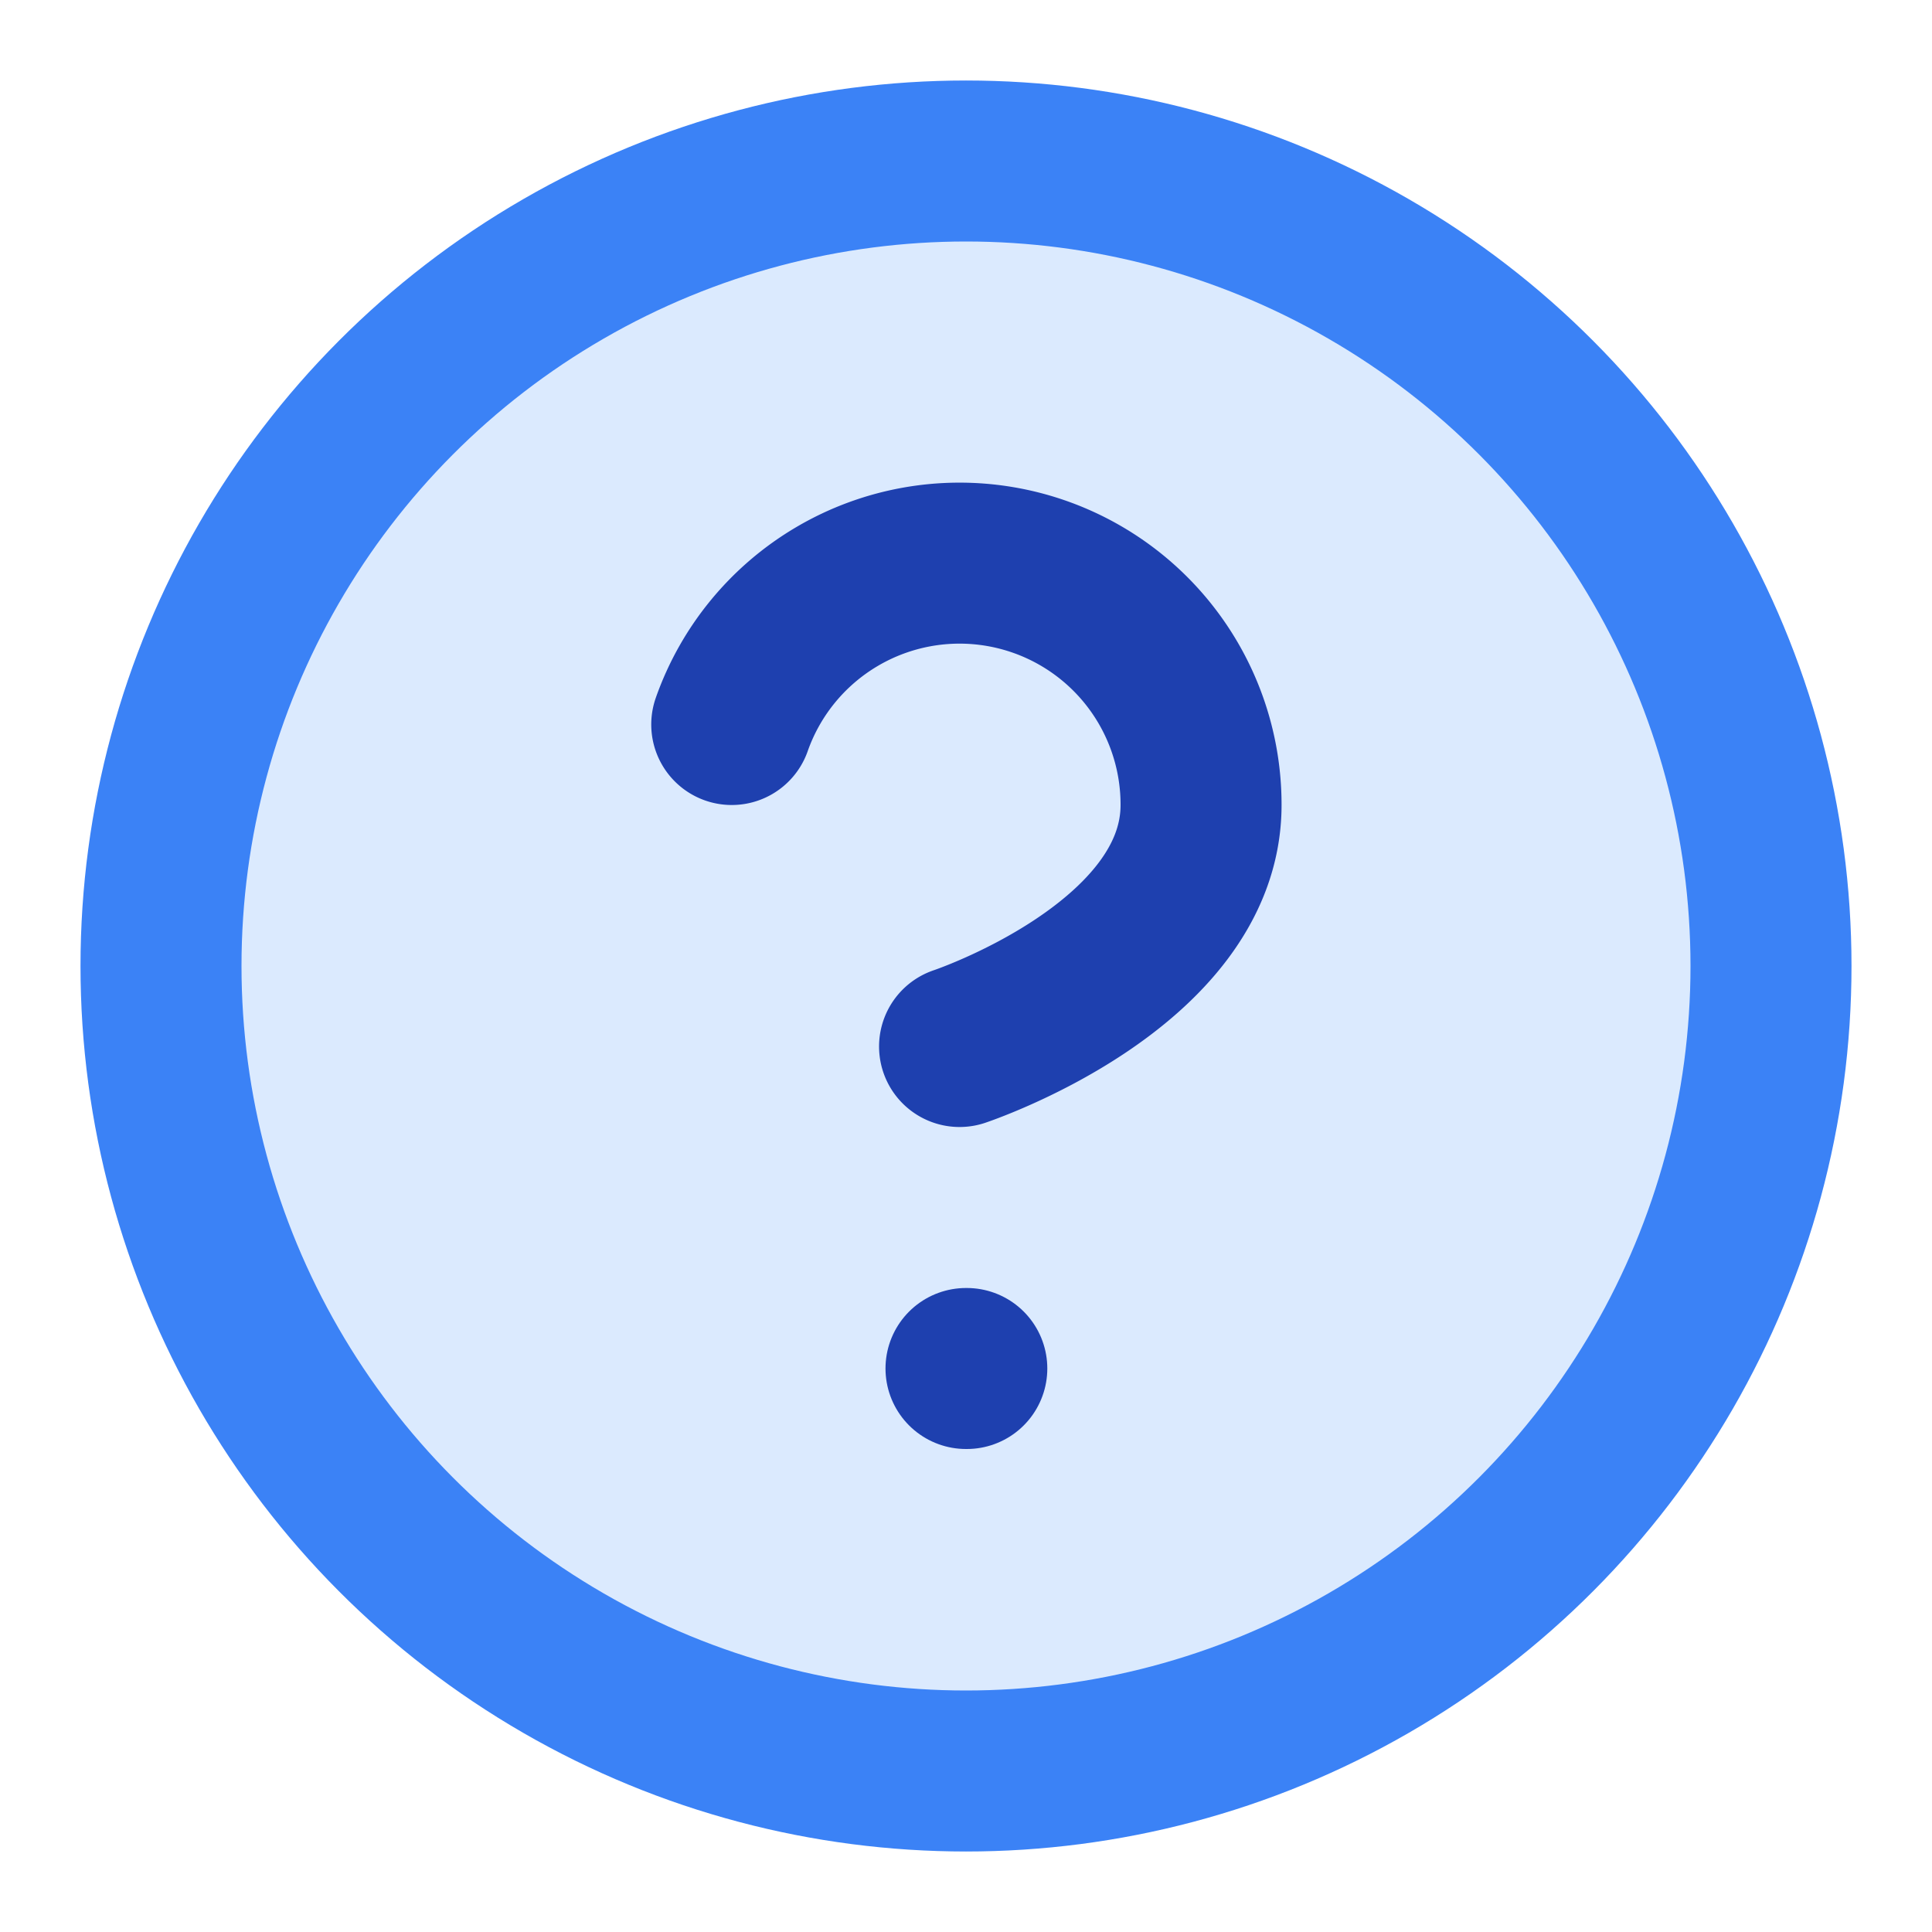
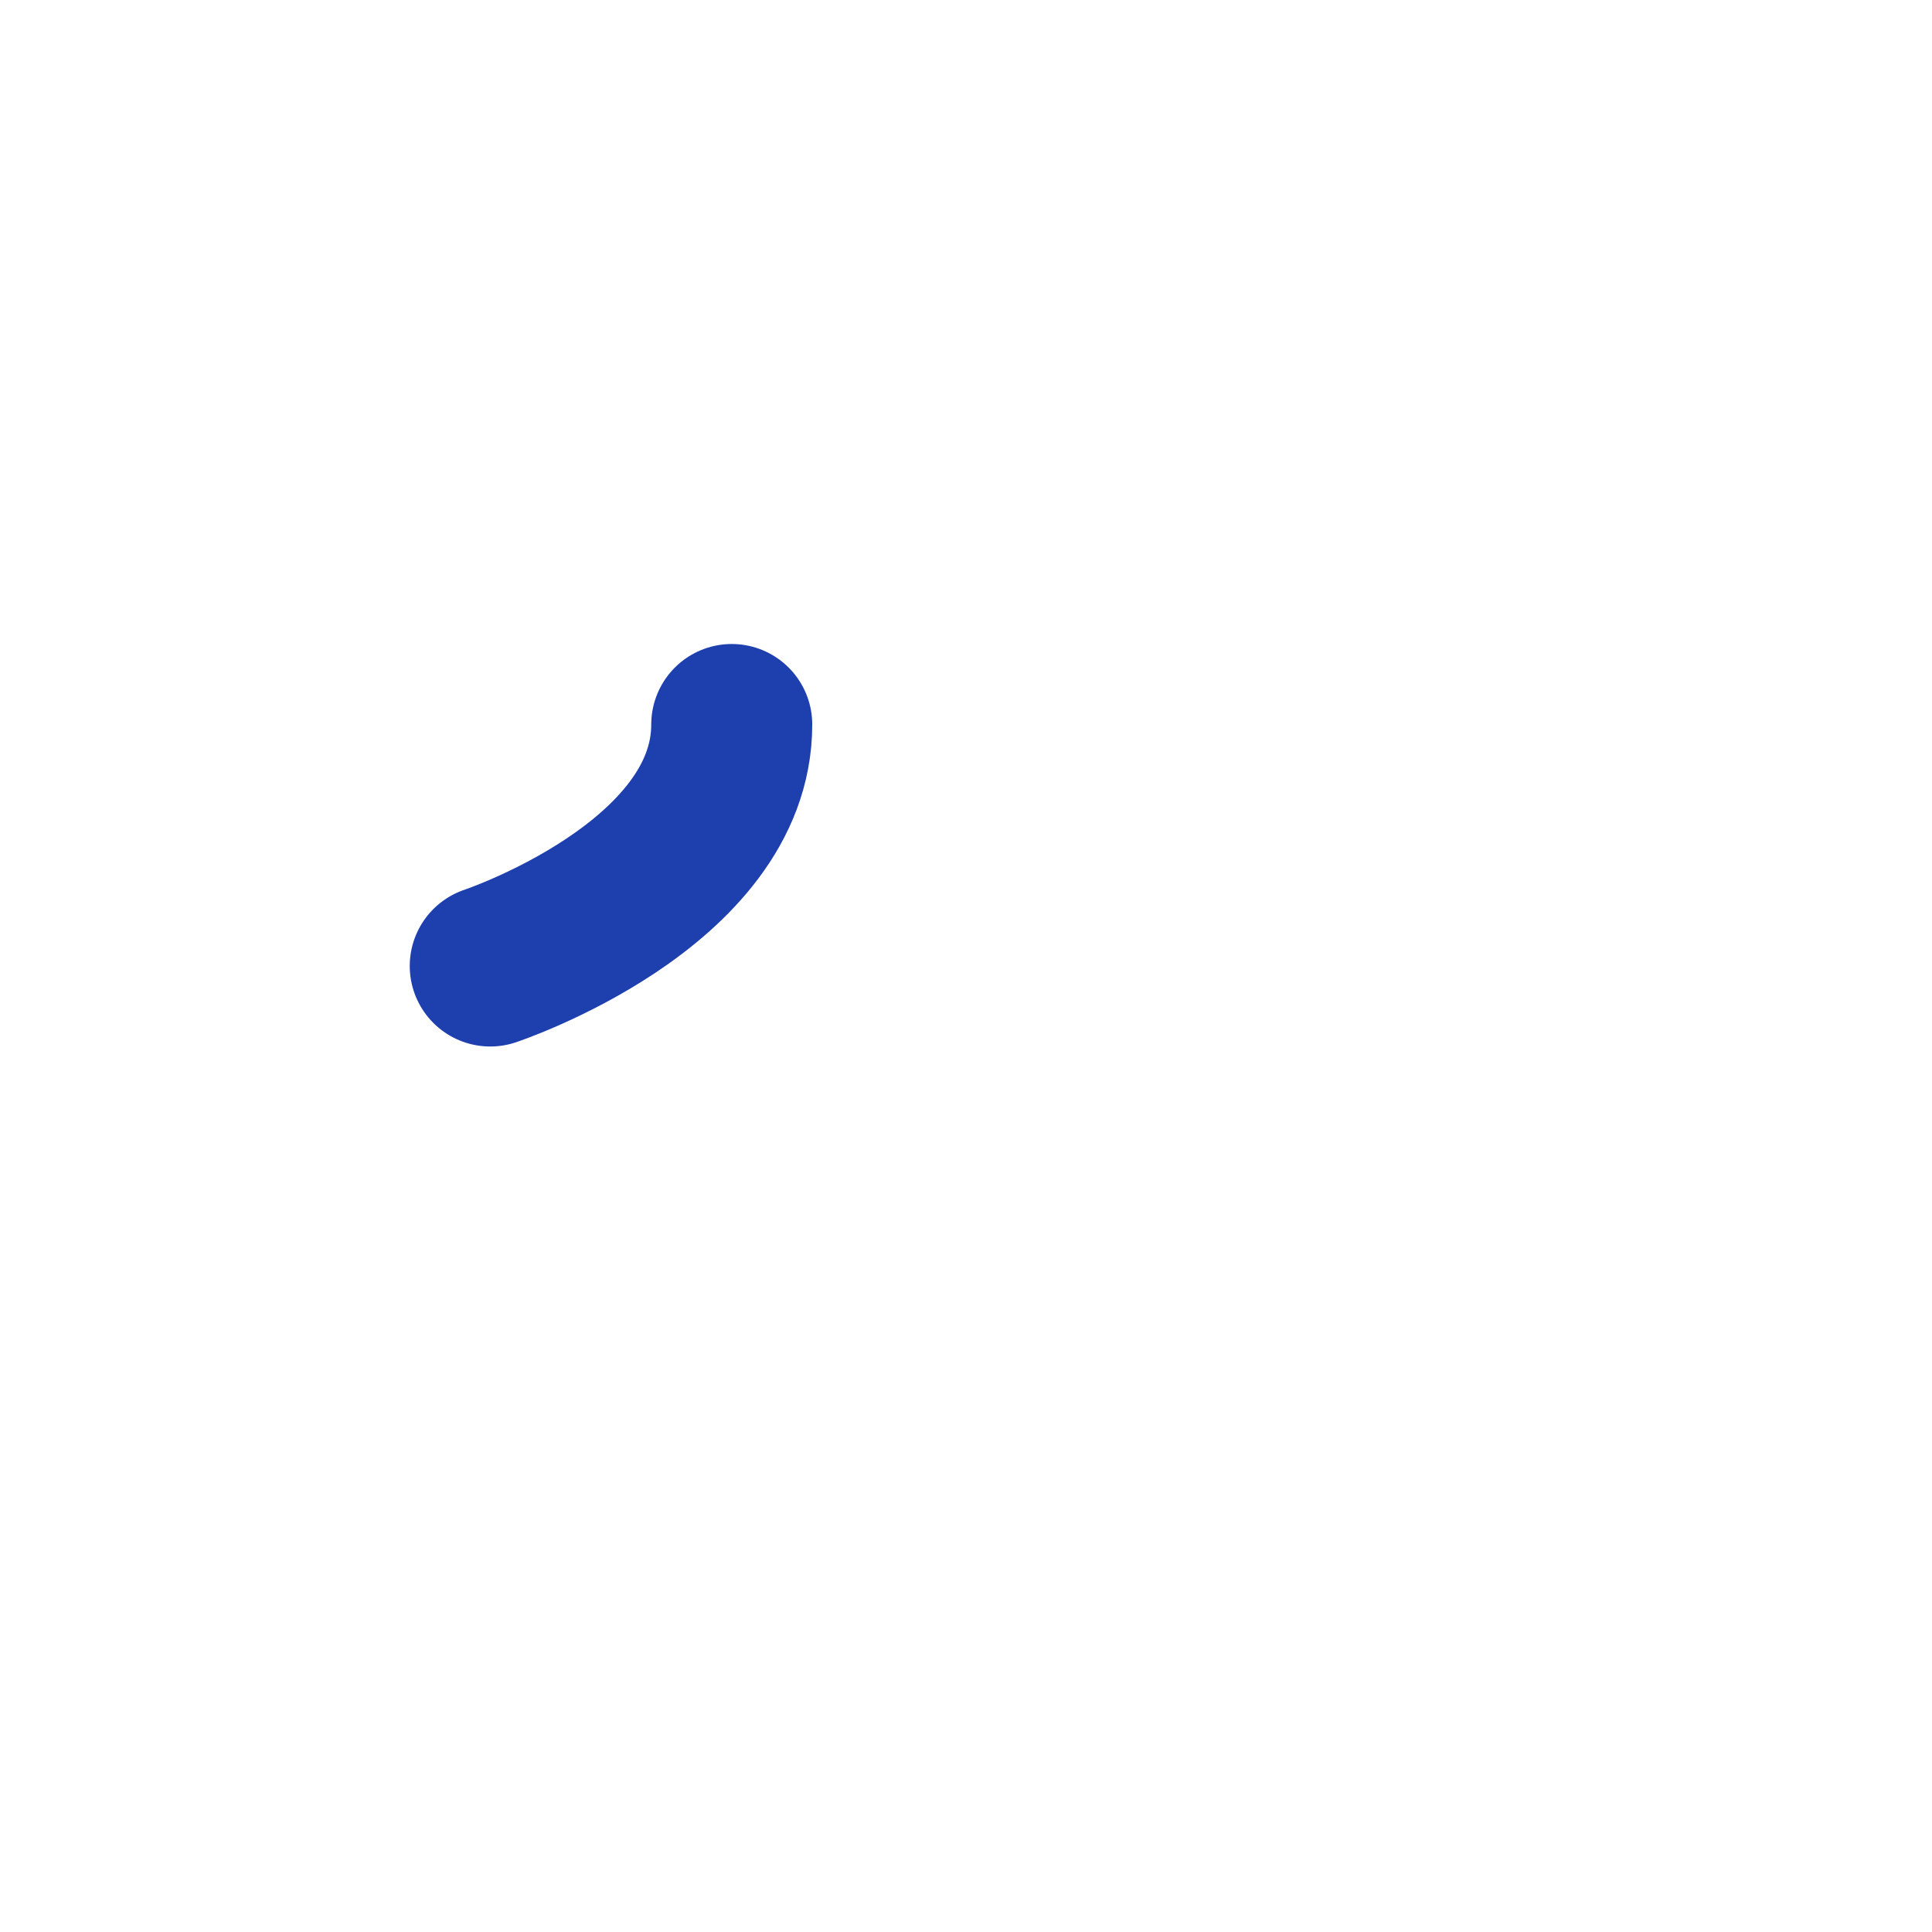
<svg xmlns="http://www.w3.org/2000/svg" viewBox="0 0 24 24" fill="none" stroke="#3b82f6" stroke-width="2" stroke-linecap="round" stroke-linejoin="round">
-   <circle cx="12" cy="12" r="10" fill="#dbeafe" />
-   <path d="M9.09 9a3 3 0 0 1 5.83 1c0 2-3 3-3 3" stroke="#1e40af" />
-   <line x1="12" y1="17" x2="12.01" y2="17" stroke="#1e40af" />
+   <path d="M9.09 9c0 2-3 3-3 3" stroke="#1e40af" />
</svg>